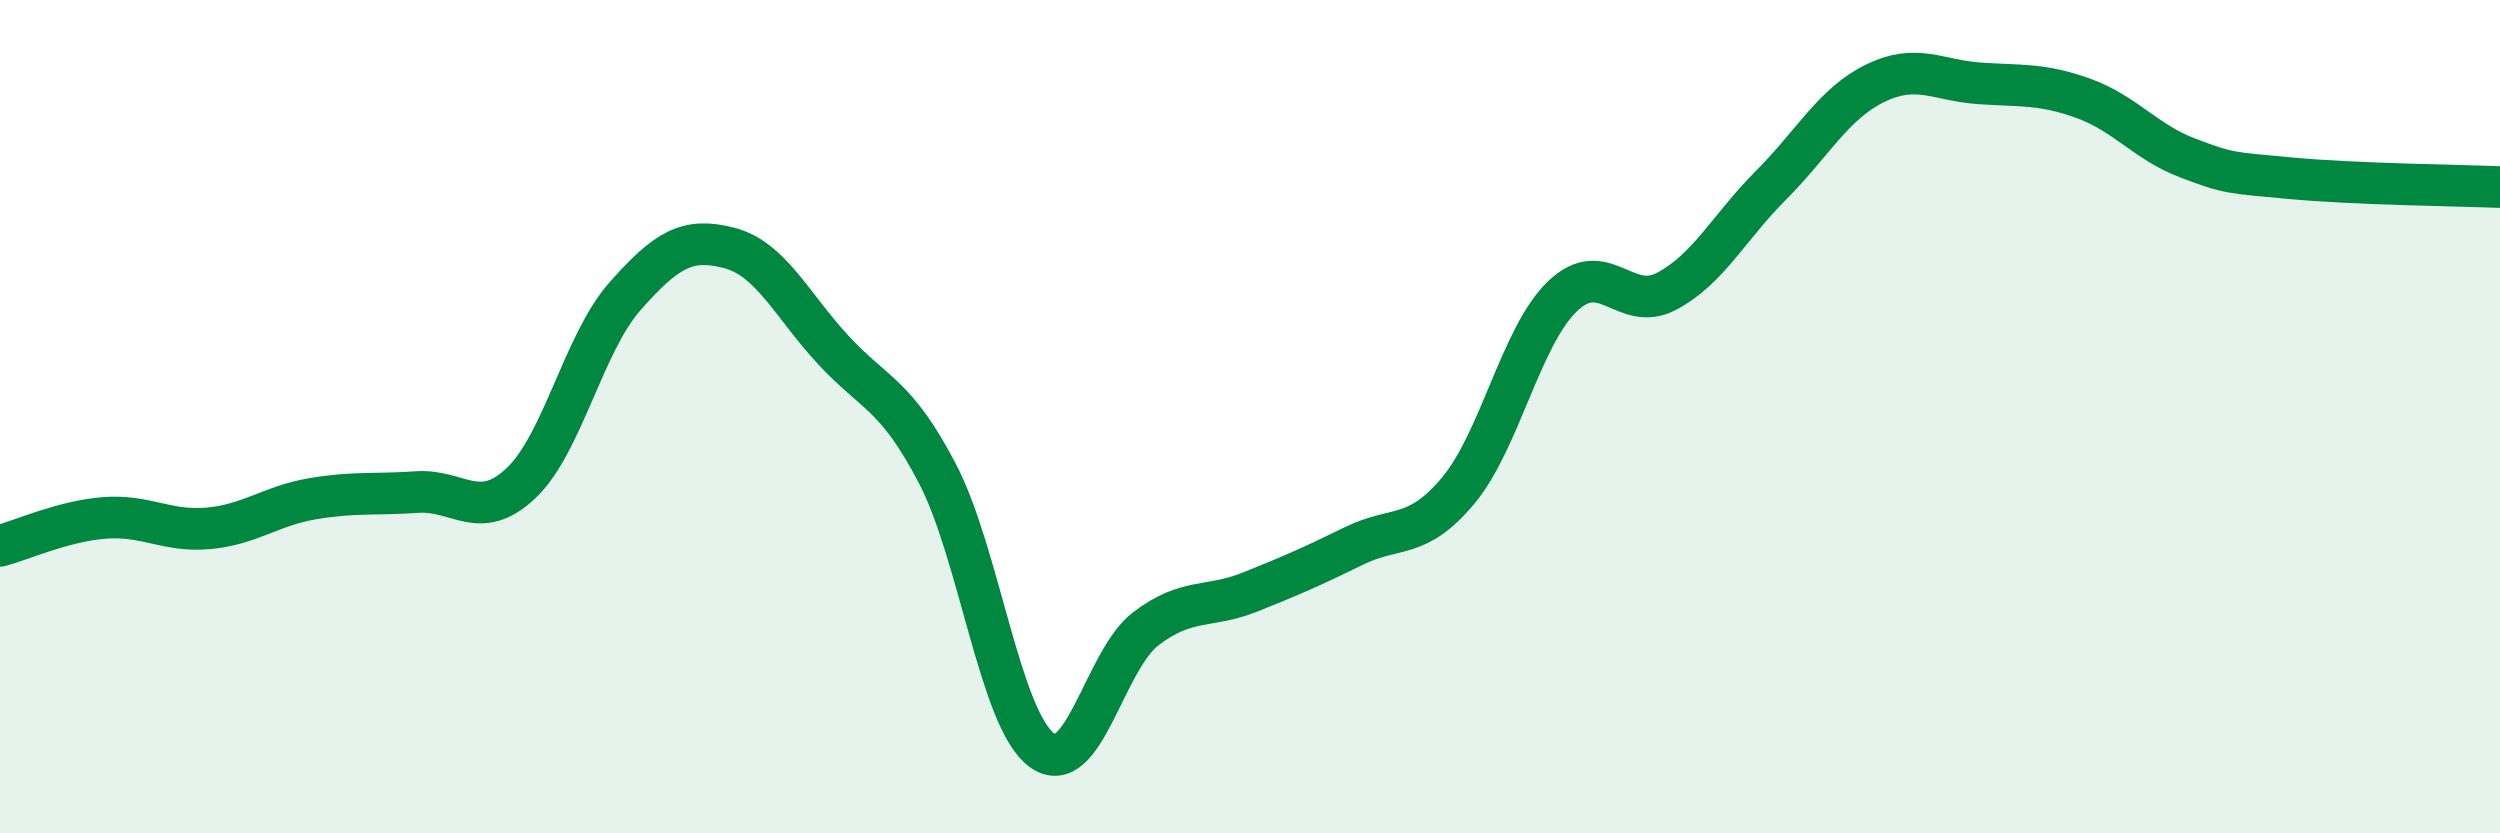
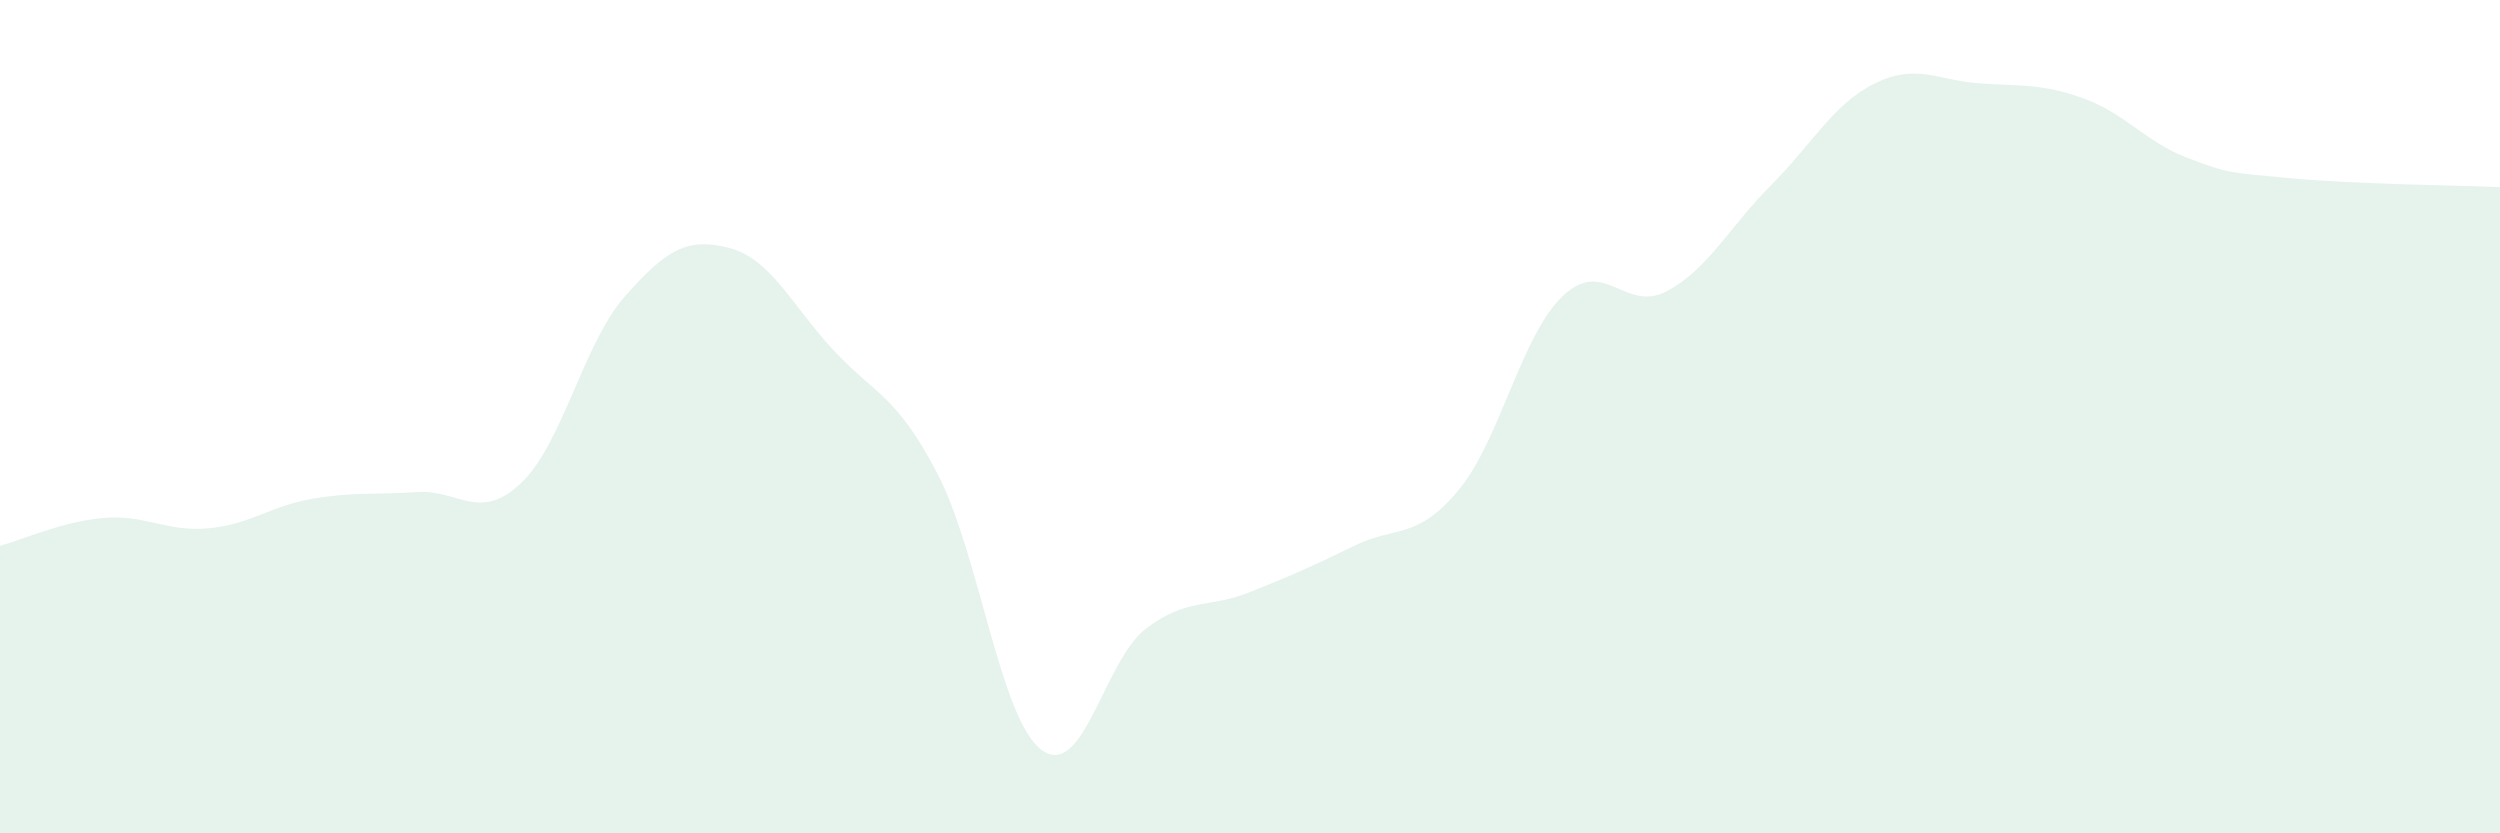
<svg xmlns="http://www.w3.org/2000/svg" width="60" height="20" viewBox="0 0 60 20">
  <path d="M 0,13.1 C 0.5,12.97 1.5,12.51 2.5,12.43 C 3.5,12.35 4,12.77 5,12.68 C 6,12.59 6.5,12.14 7.5,11.97 C 8.5,11.8 9,11.88 10,11.81 C 11,11.74 11.5,12.54 12.5,11.6 C 13.5,10.66 14,8.24 15,7.11 C 16,5.98 16.5,5.69 17.5,5.95 C 18.5,6.21 19,7.32 20,8.4 C 21,9.48 21.5,9.45 22.5,11.37 C 23.5,13.29 24,17.26 25,18 C 26,18.74 26.5,15.85 27.5,15.09 C 28.5,14.33 29,14.61 30,14.21 C 31,13.81 31.5,13.59 32.5,13.1 C 33.5,12.61 34,12.97 35,11.77 C 36,10.57 36.5,8.07 37.5,7.11 C 38.5,6.15 39,7.52 40,6.99 C 41,6.46 41.5,5.45 42.5,4.45 C 43.5,3.45 44,2.49 45,2 C 46,1.51 46.5,1.93 47.5,2 C 48.5,2.07 49,2 50,2.36 C 51,2.72 51.5,3.41 52.5,3.79 C 53.5,4.17 53.5,4.14 55,4.28 C 56.5,4.42 59,4.45 60,4.49L60 20L0 20Z" fill="#008740" opacity="0.1" stroke-linecap="round" stroke-linejoin="round" />
-   <path d="M 0,13.1 C 0.5,12.97 1.5,12.51 2.5,12.43 C 3.5,12.35 4,12.77 5,12.68 C 6,12.59 6.5,12.14 7.5,11.97 C 8.5,11.8 9,11.88 10,11.81 C 11,11.74 11.5,12.54 12.5,11.6 C 13.5,10.66 14,8.24 15,7.11 C 16,5.98 16.5,5.69 17.5,5.95 C 18.5,6.21 19,7.32 20,8.4 C 21,9.48 21.5,9.45 22.5,11.37 C 23.5,13.29 24,17.26 25,18 C 26,18.74 26.5,15.85 27.5,15.09 C 28.5,14.33 29,14.61 30,14.21 C 31,13.81 31.5,13.59 32.5,13.1 C 33.5,12.61 34,12.97 35,11.77 C 36,10.57 36.5,8.07 37.5,7.11 C 38.5,6.15 39,7.52 40,6.99 C 41,6.46 41.5,5.45 42.5,4.45 C 43.5,3.45 44,2.49 45,2 C 46,1.51 46.5,1.93 47.5,2 C 48.5,2.07 49,2 50,2.36 C 51,2.72 51.5,3.41 52.5,3.79 C 53.5,4.17 53.5,4.14 55,4.28 C 56.5,4.42 59,4.45 60,4.49" stroke="#008740" stroke-width="1" fill="none" stroke-linecap="round" stroke-linejoin="round" />
</svg>